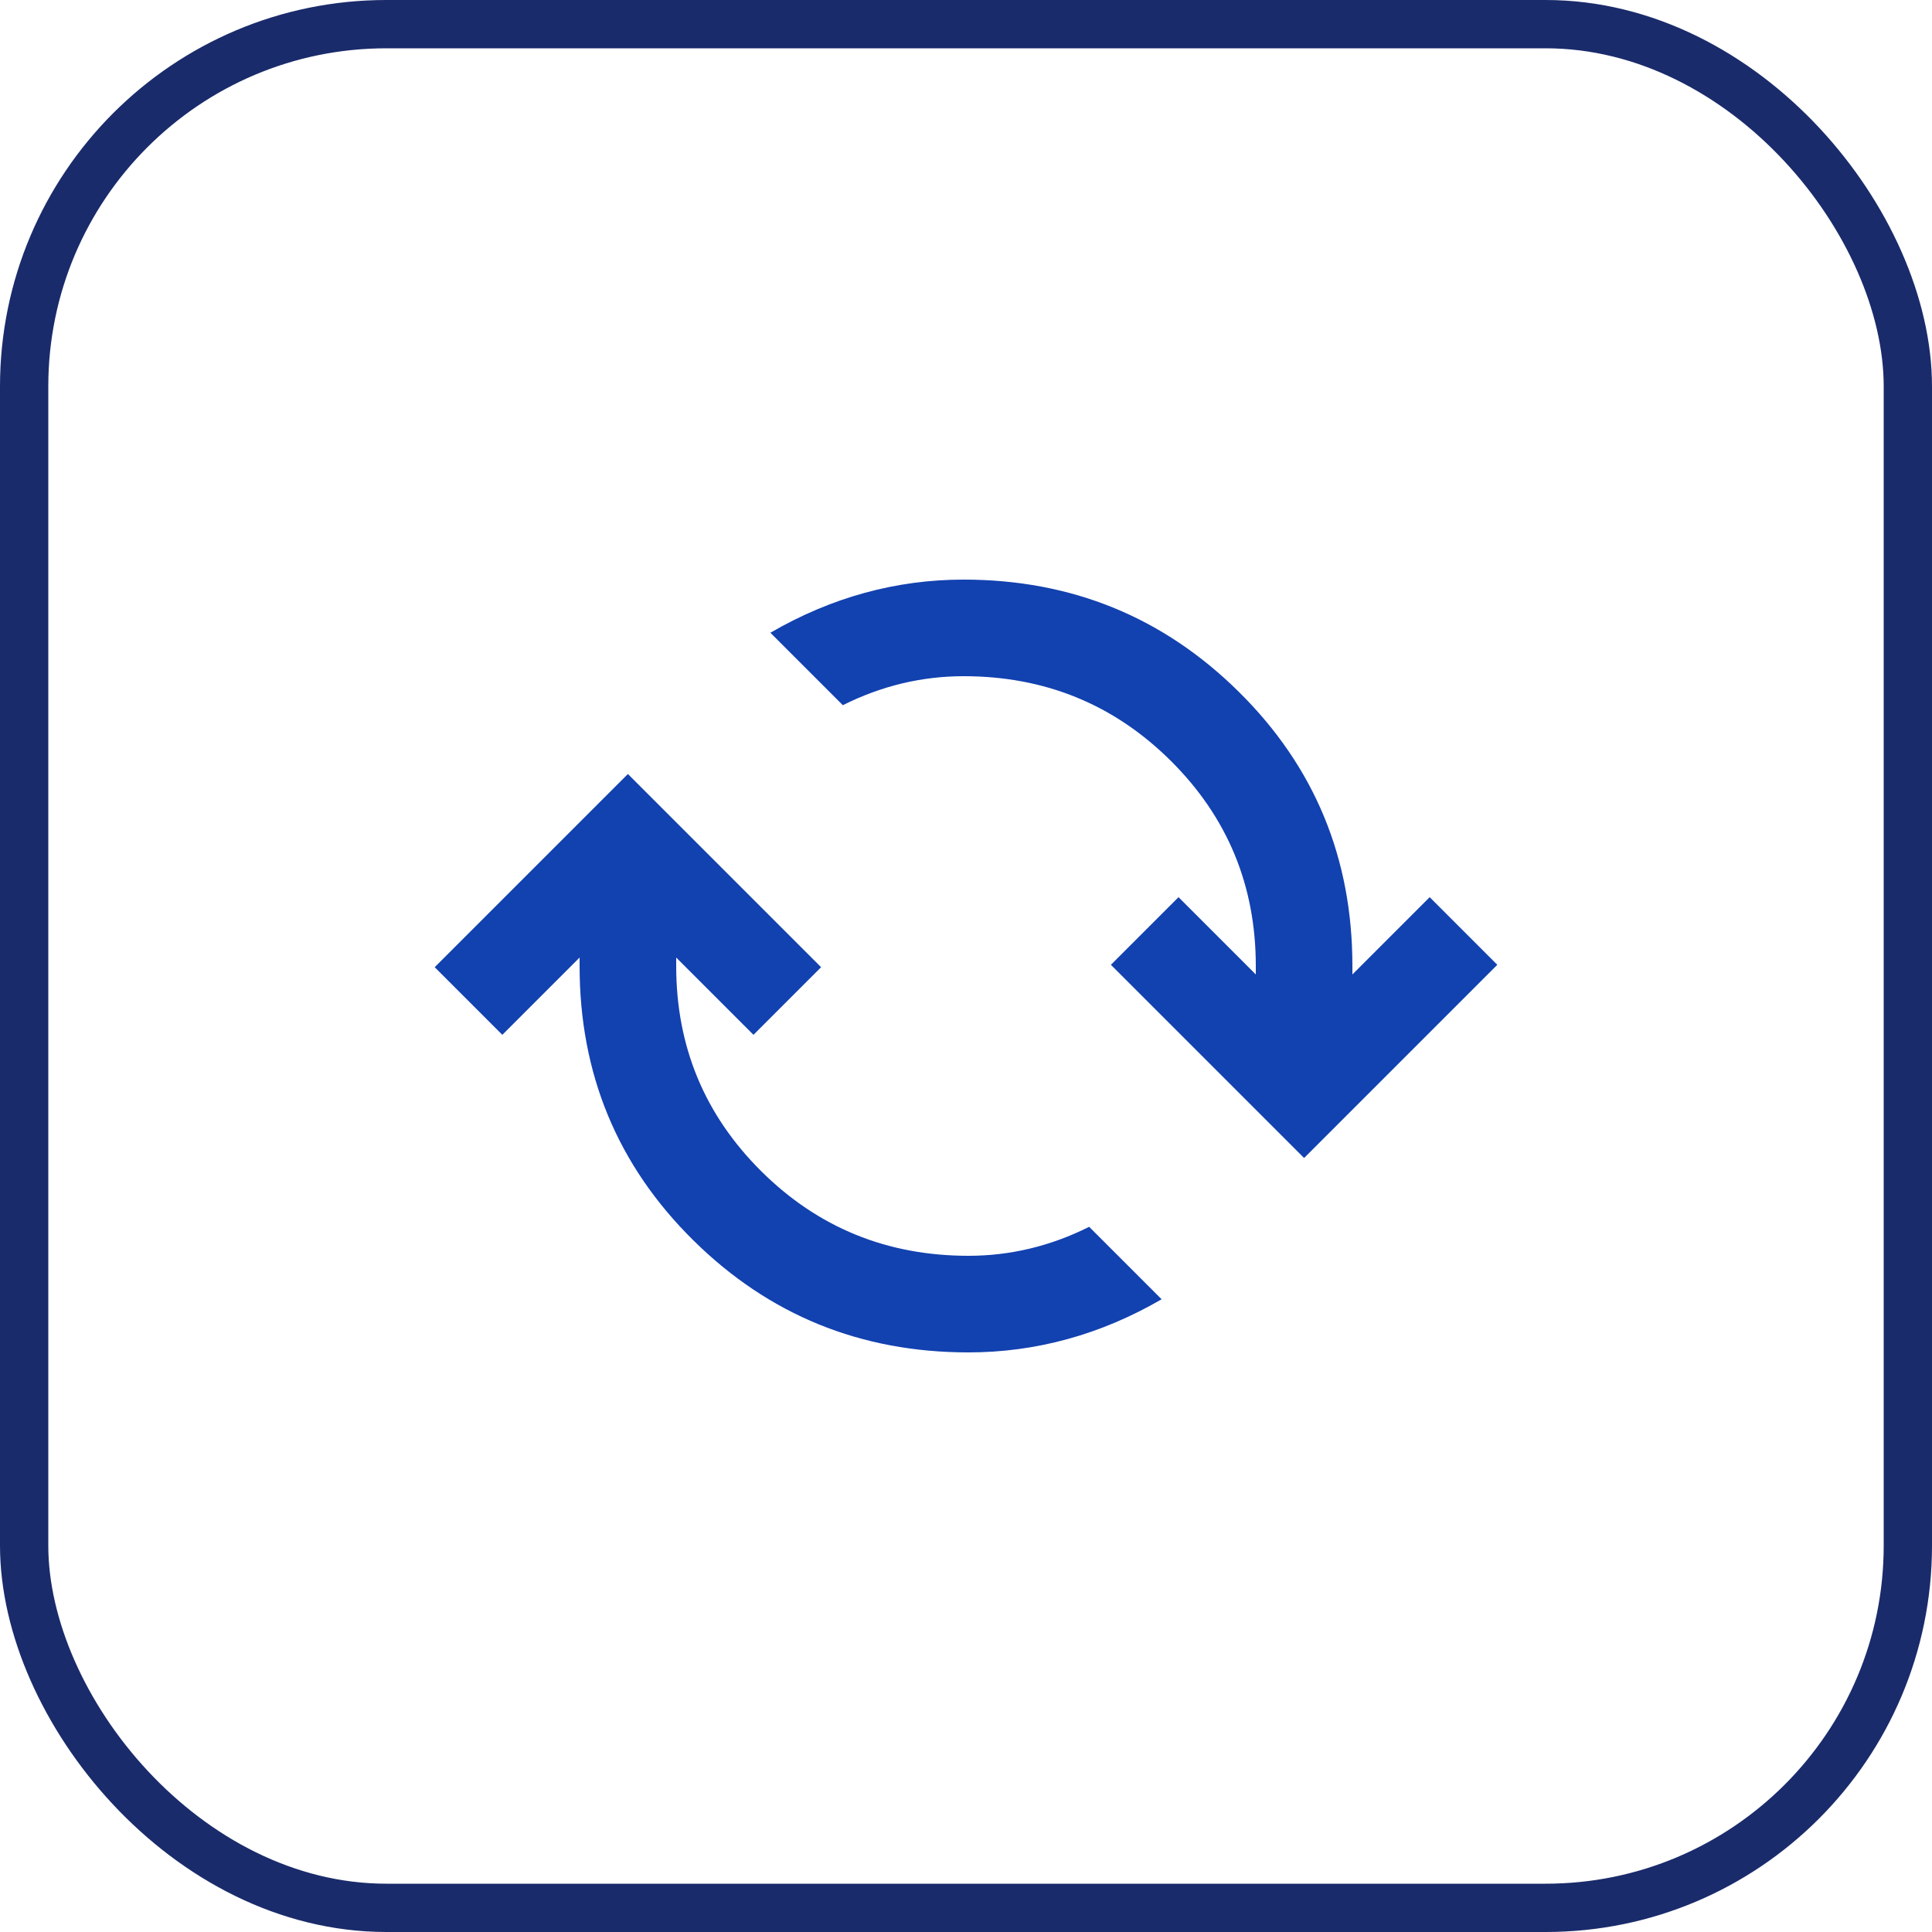
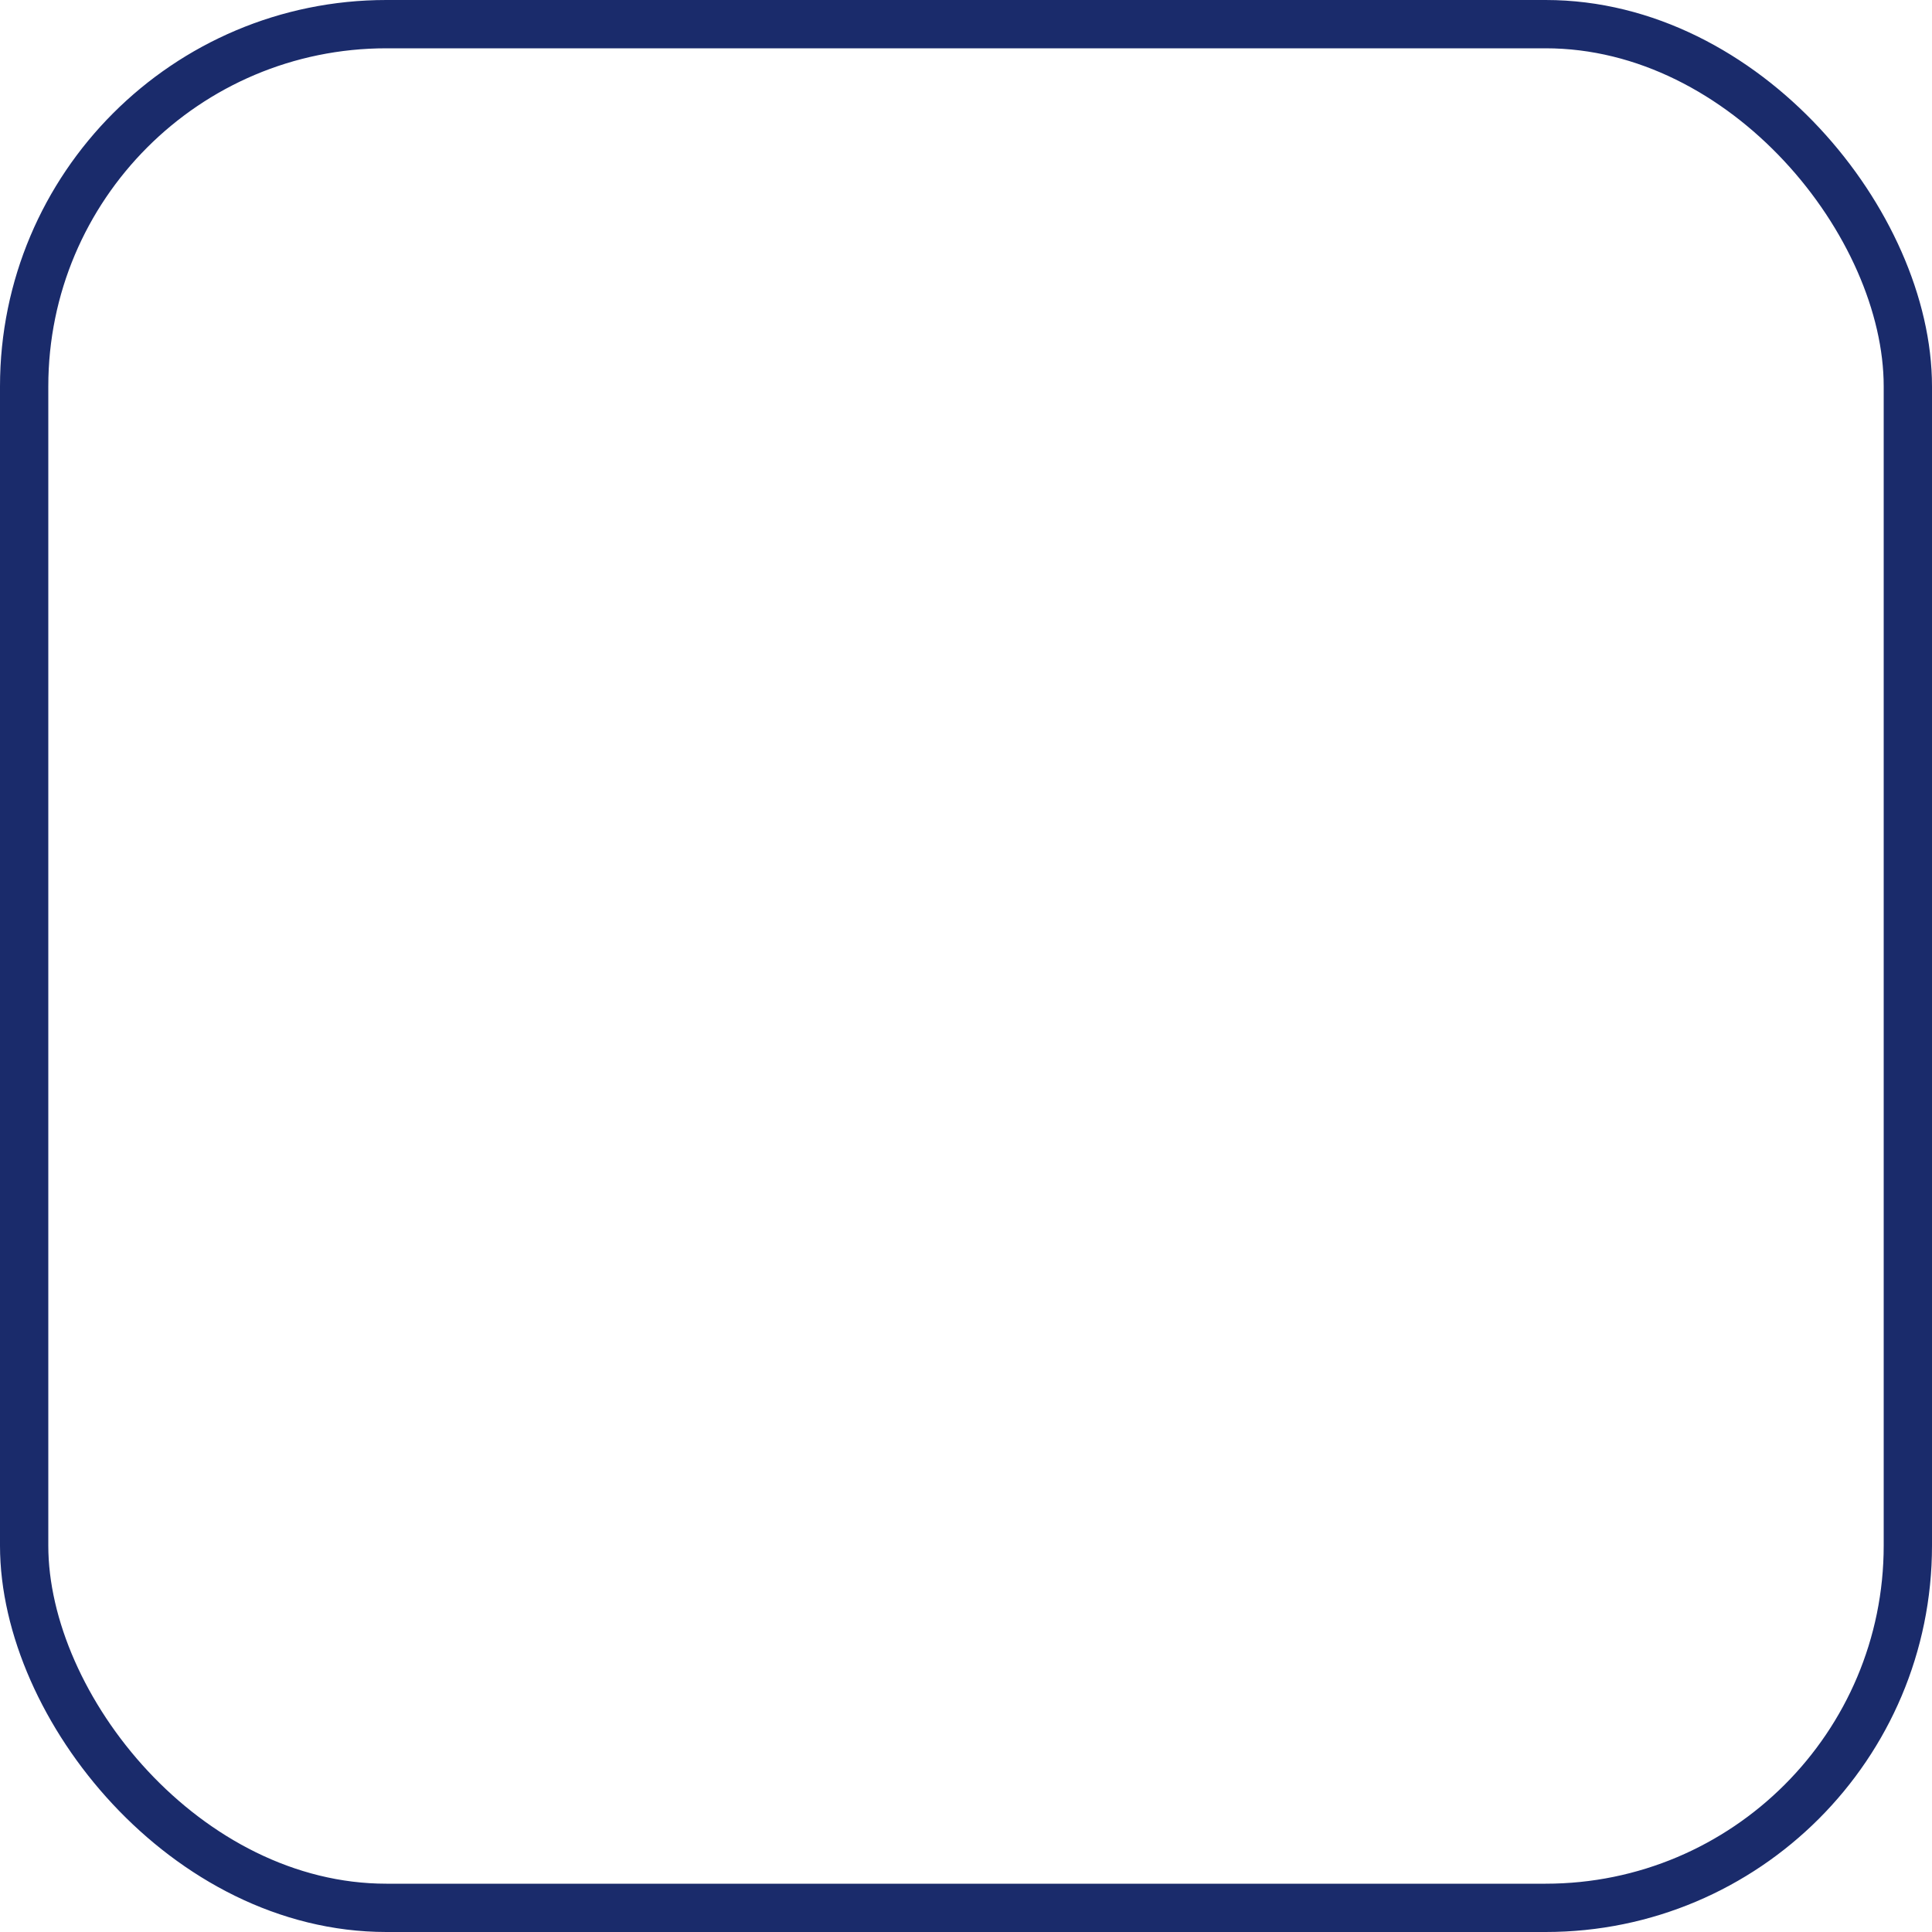
<svg xmlns="http://www.w3.org/2000/svg" width="40" height="40" viewBox="0 0 40 40" fill="none">
  <rect x="0.5" y="0.5" width="39" height="39" rx="7.5" stroke="#1A2B6B" />
-   <path d="M20.05 28C17.817 28 15.917 27.225 14.35 25.675C12.783 24.125 12 22.233 12 20V19.825L10.4 21.425L9 20.025L13 16.025L17 20.025L15.6 21.425L14 19.825V20C14 21.667 14.588 23.083 15.762 24.25C16.938 25.417 18.367 26 20.05 26C20.483 26 20.908 25.95 21.325 25.85C21.742 25.75 22.15 25.6 22.55 25.4L24.05 26.9C23.417 27.267 22.767 27.542 22.1 27.725C21.433 27.908 20.75 28 20.05 28ZM27 23.975L23 19.975L24.4 18.575L26 20.175V20C26 18.333 25.413 16.917 24.238 15.75C23.062 14.583 21.633 14 19.95 14C19.517 14 19.092 14.05 18.675 14.15C18.258 14.25 17.85 14.4 17.45 14.6L15.95 13.1C16.583 12.733 17.233 12.458 17.9 12.275C18.567 12.092 19.25 12 19.95 12C22.183 12 24.083 12.775 25.65 14.325C27.217 15.875 28 17.767 28 20V20.175L29.6 18.575L31 19.975L27 23.975Z" fill="#1241B0" />
</svg>